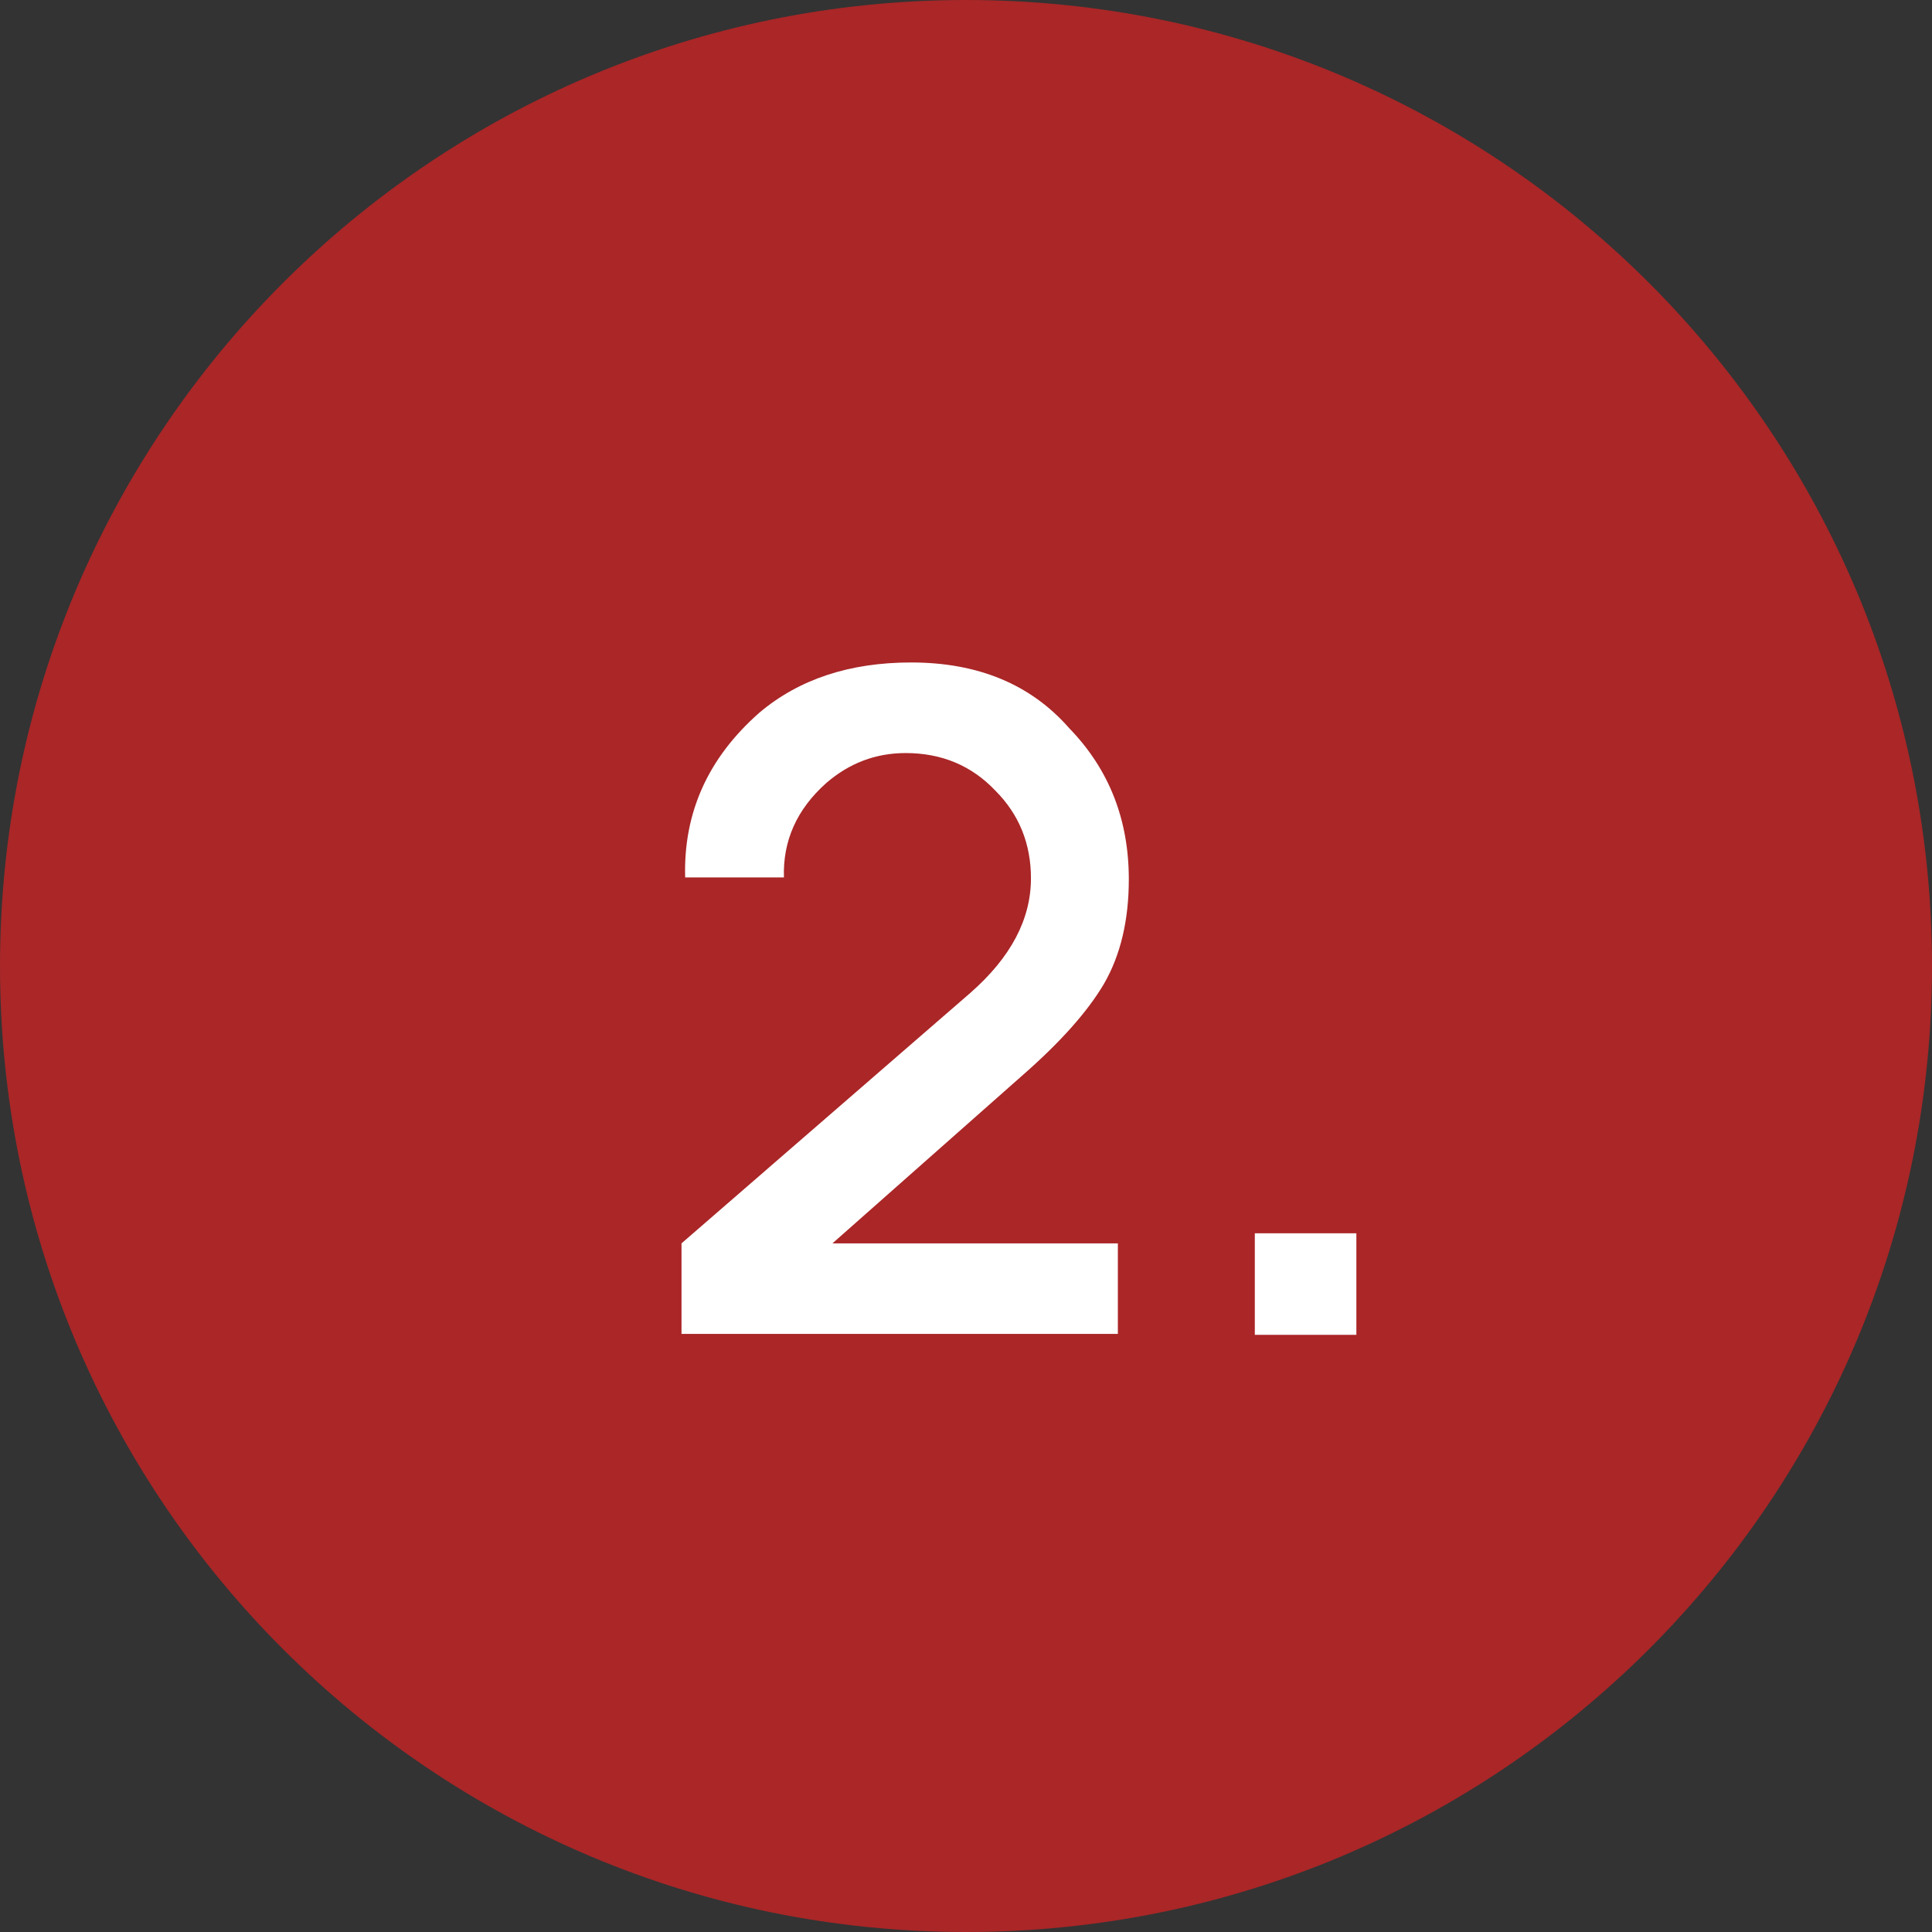
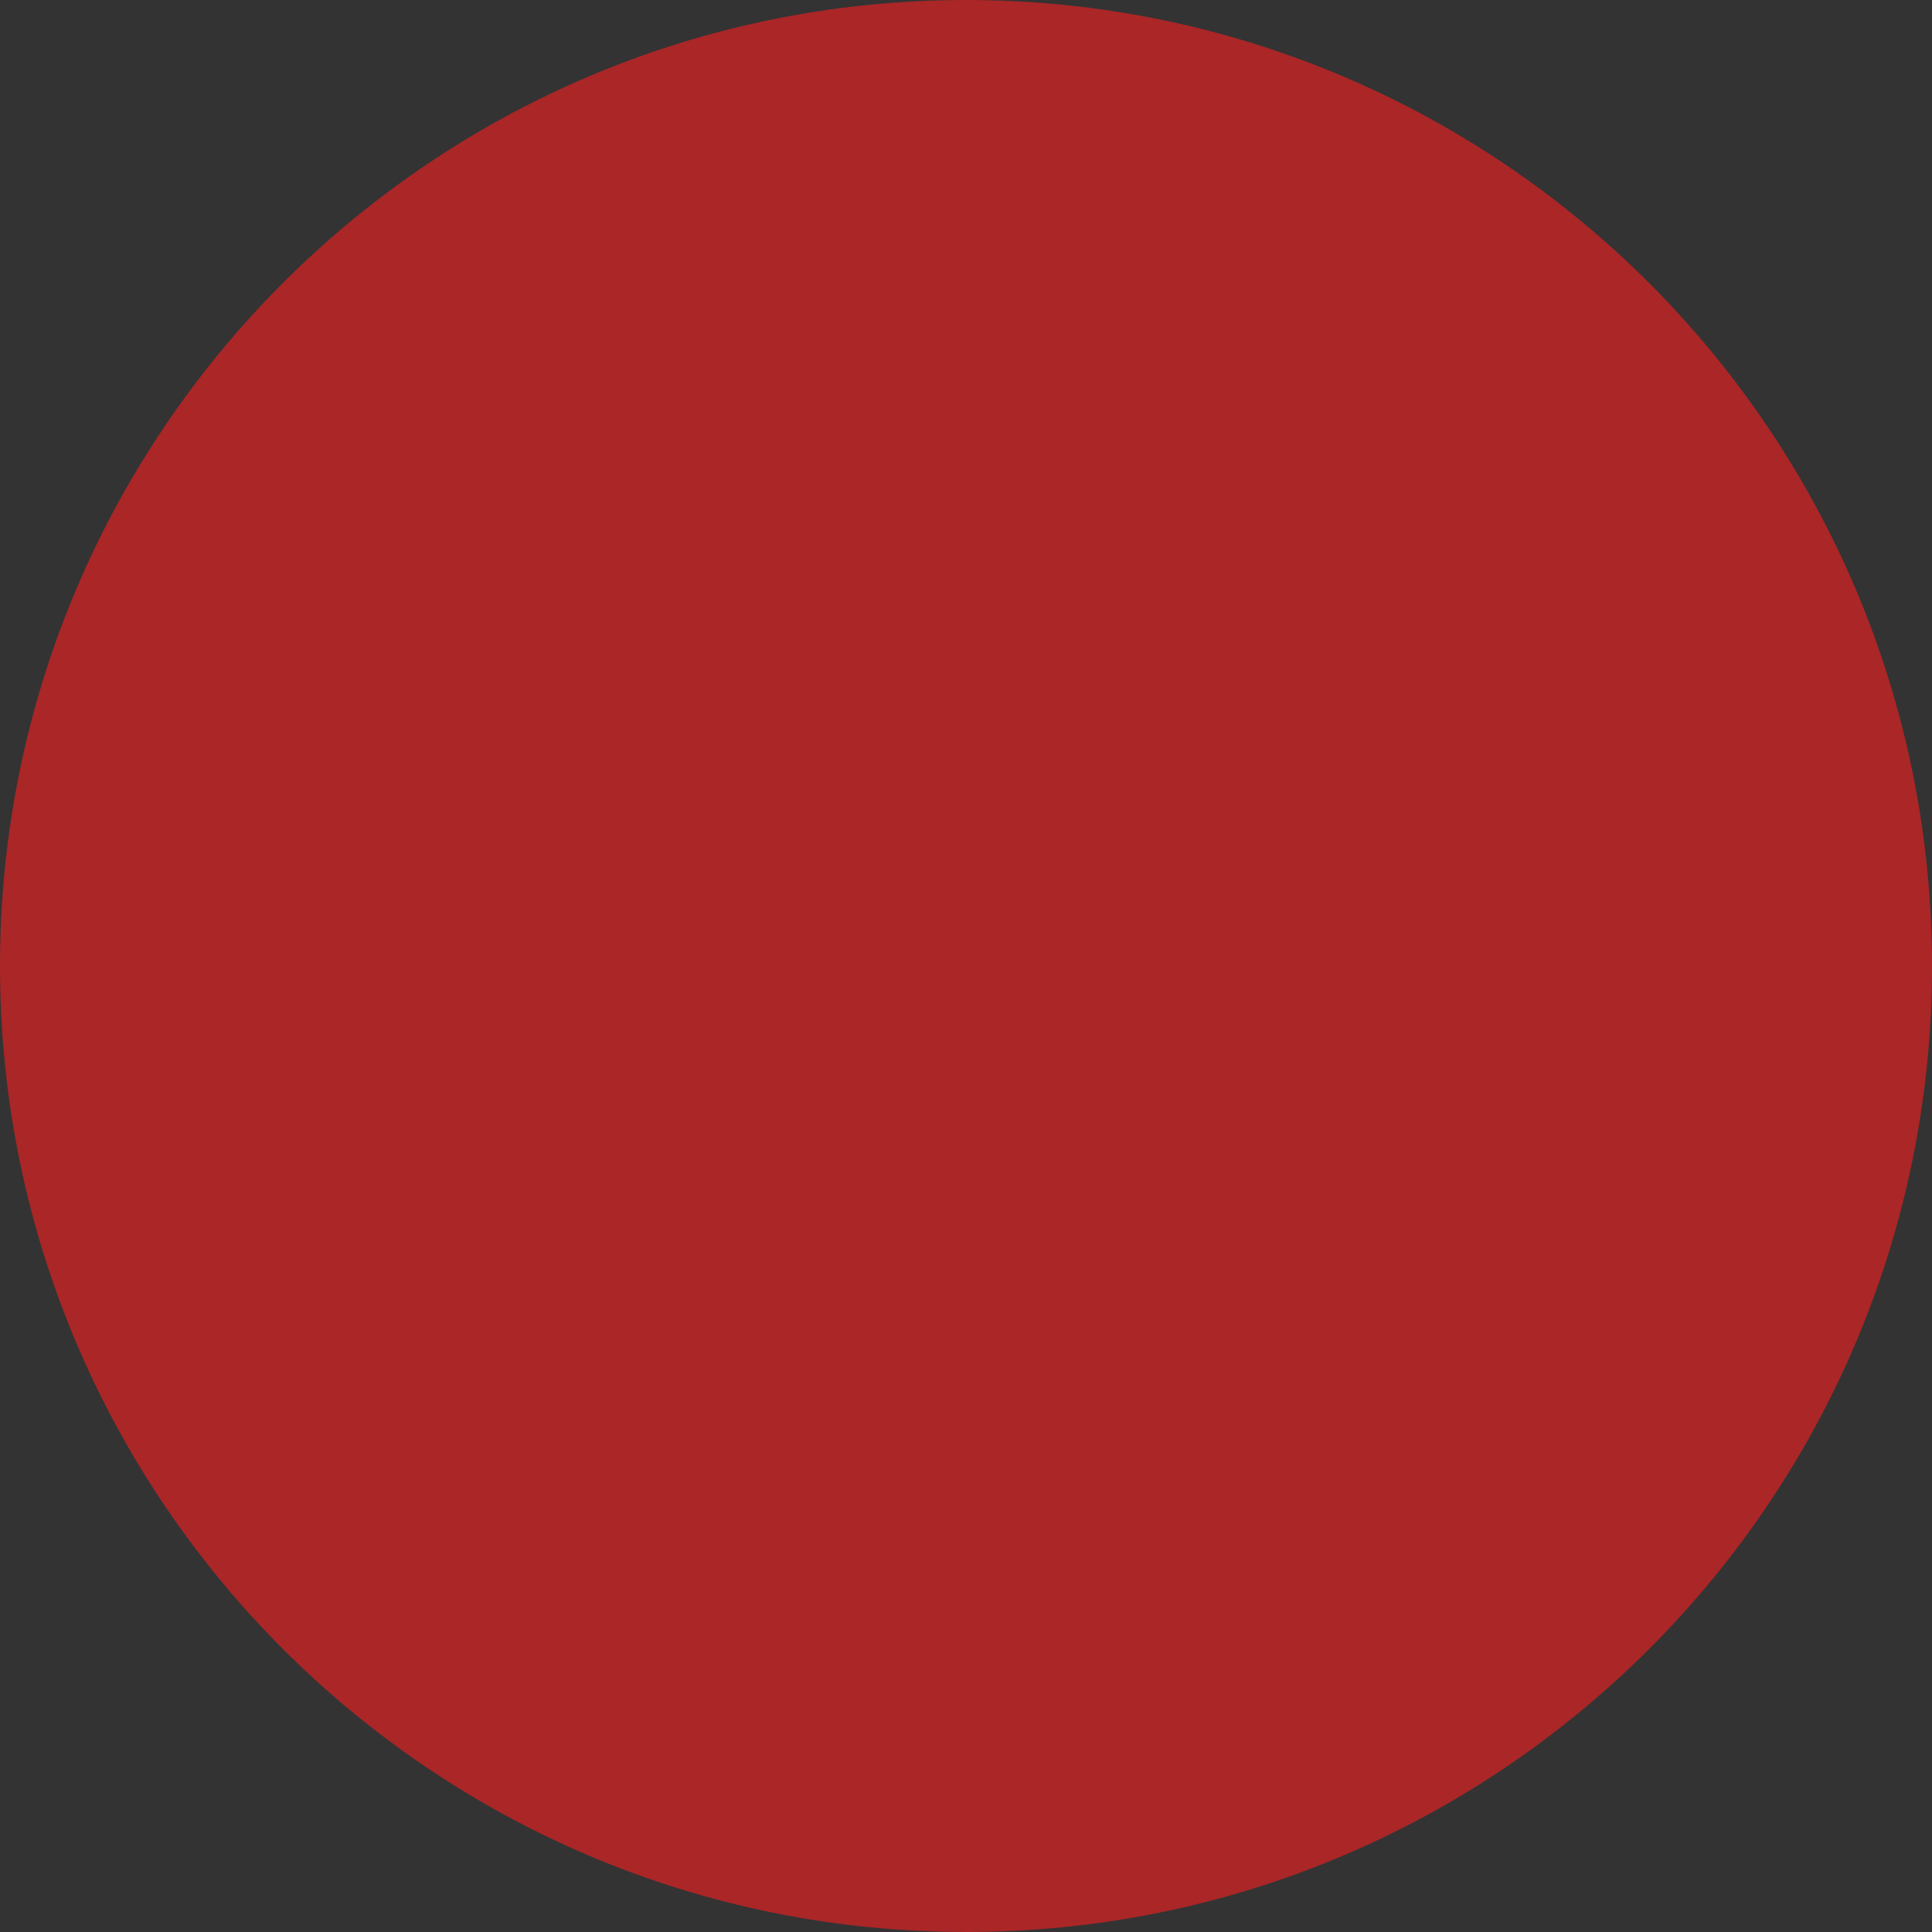
<svg xmlns="http://www.w3.org/2000/svg" width="55" height="55" viewBox="0 0 55 55" fill="none">
  <rect x="0" y="0" width="55" height="55" fill="#333333" stroke="none" />
  <path d="M27.5 55C42.688 55 55 42.688 55 27.5C55 12.312 42.688 0 27.5 0C12.312 0 0 12.312 0 27.5C0 42.688 12.312 55 27.5 55Z" fill="#C82325" fill-opacity="0.8" />
-   <path d="M19.505 24.979C19.453 23.139 20.156 21.576 21.614 20.292C22.743 19.337 24.184 18.859 25.937 18.859C27.847 18.859 29.349 19.484 30.442 20.734C31.571 21.898 32.135 23.33 32.135 25.031C32.135 26.194 31.901 27.184 31.432 28C30.963 28.799 30.182 29.675 29.088 30.63L23.698 35.396H31.823V37.974H19.401V35.396L27.63 28.26C28.776 27.253 29.349 26.168 29.349 25.005C29.349 24.016 29.01 23.182 28.333 22.505C27.656 21.793 26.805 21.438 25.781 21.438C24.93 21.438 24.175 21.724 23.515 22.297C22.682 23.043 22.283 23.938 22.317 24.979H19.505ZM35.722 35.109H38.613V38H35.722V35.109Z" fill="white" />
</svg>